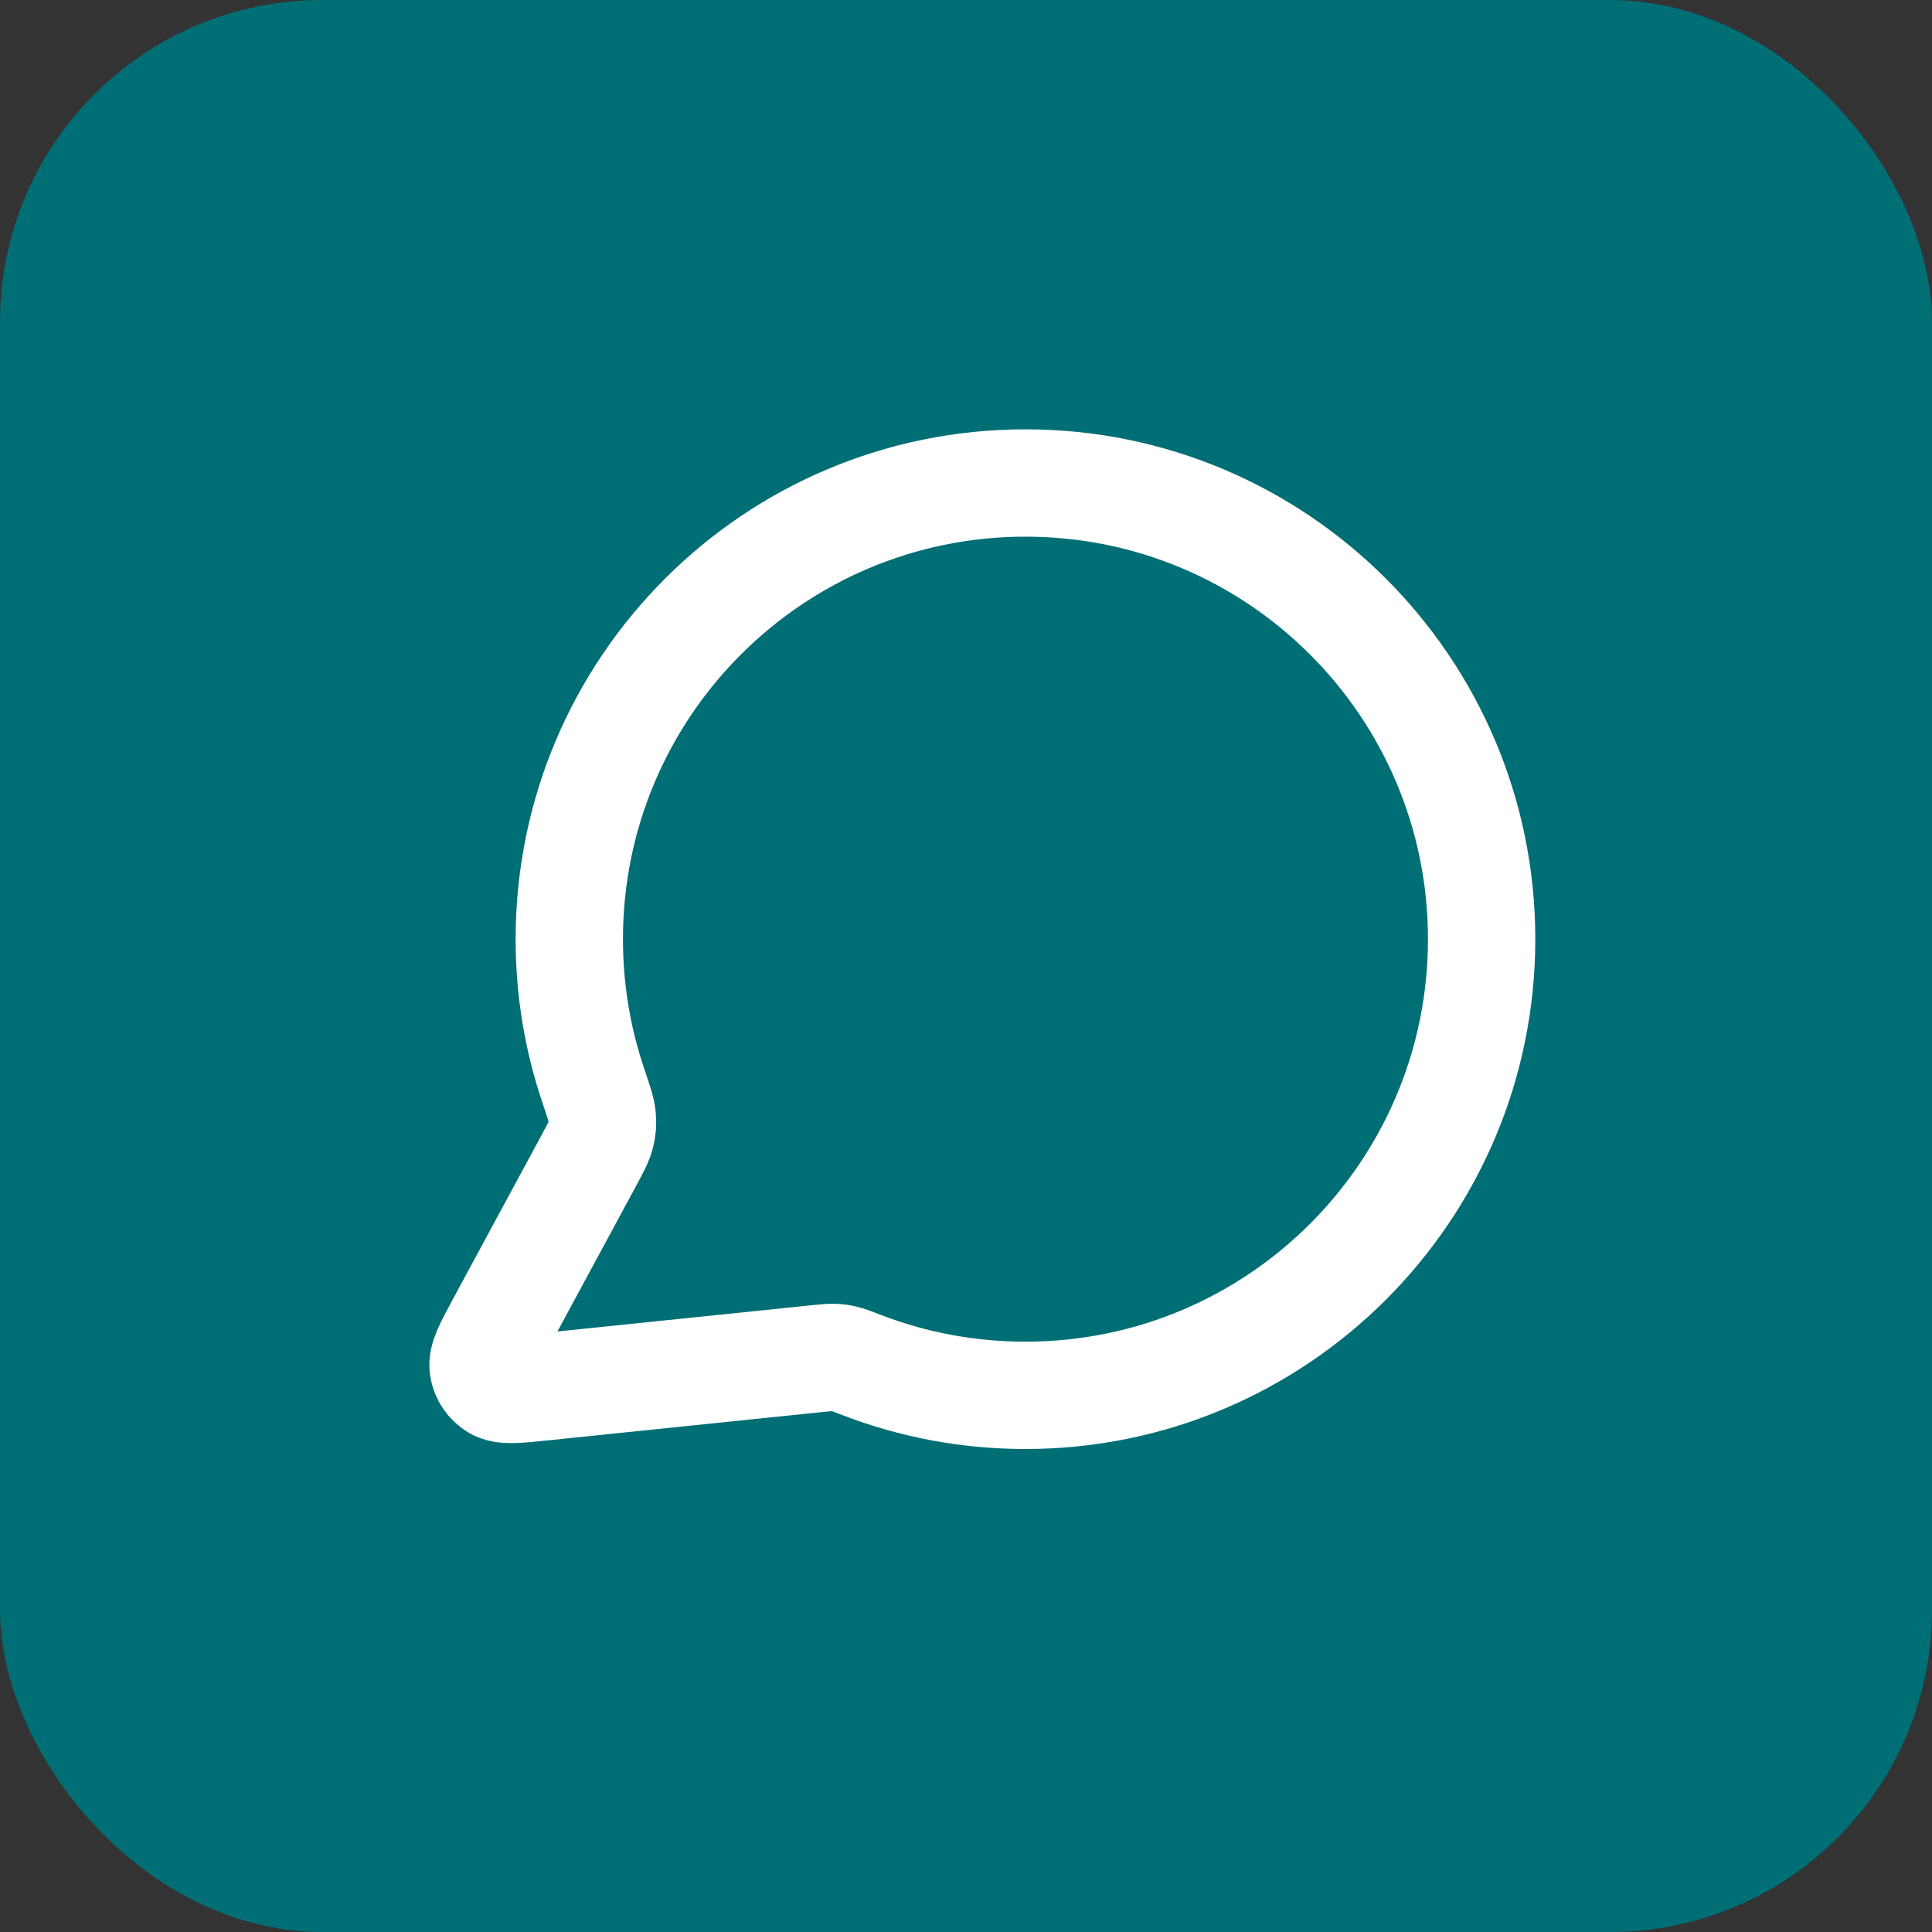
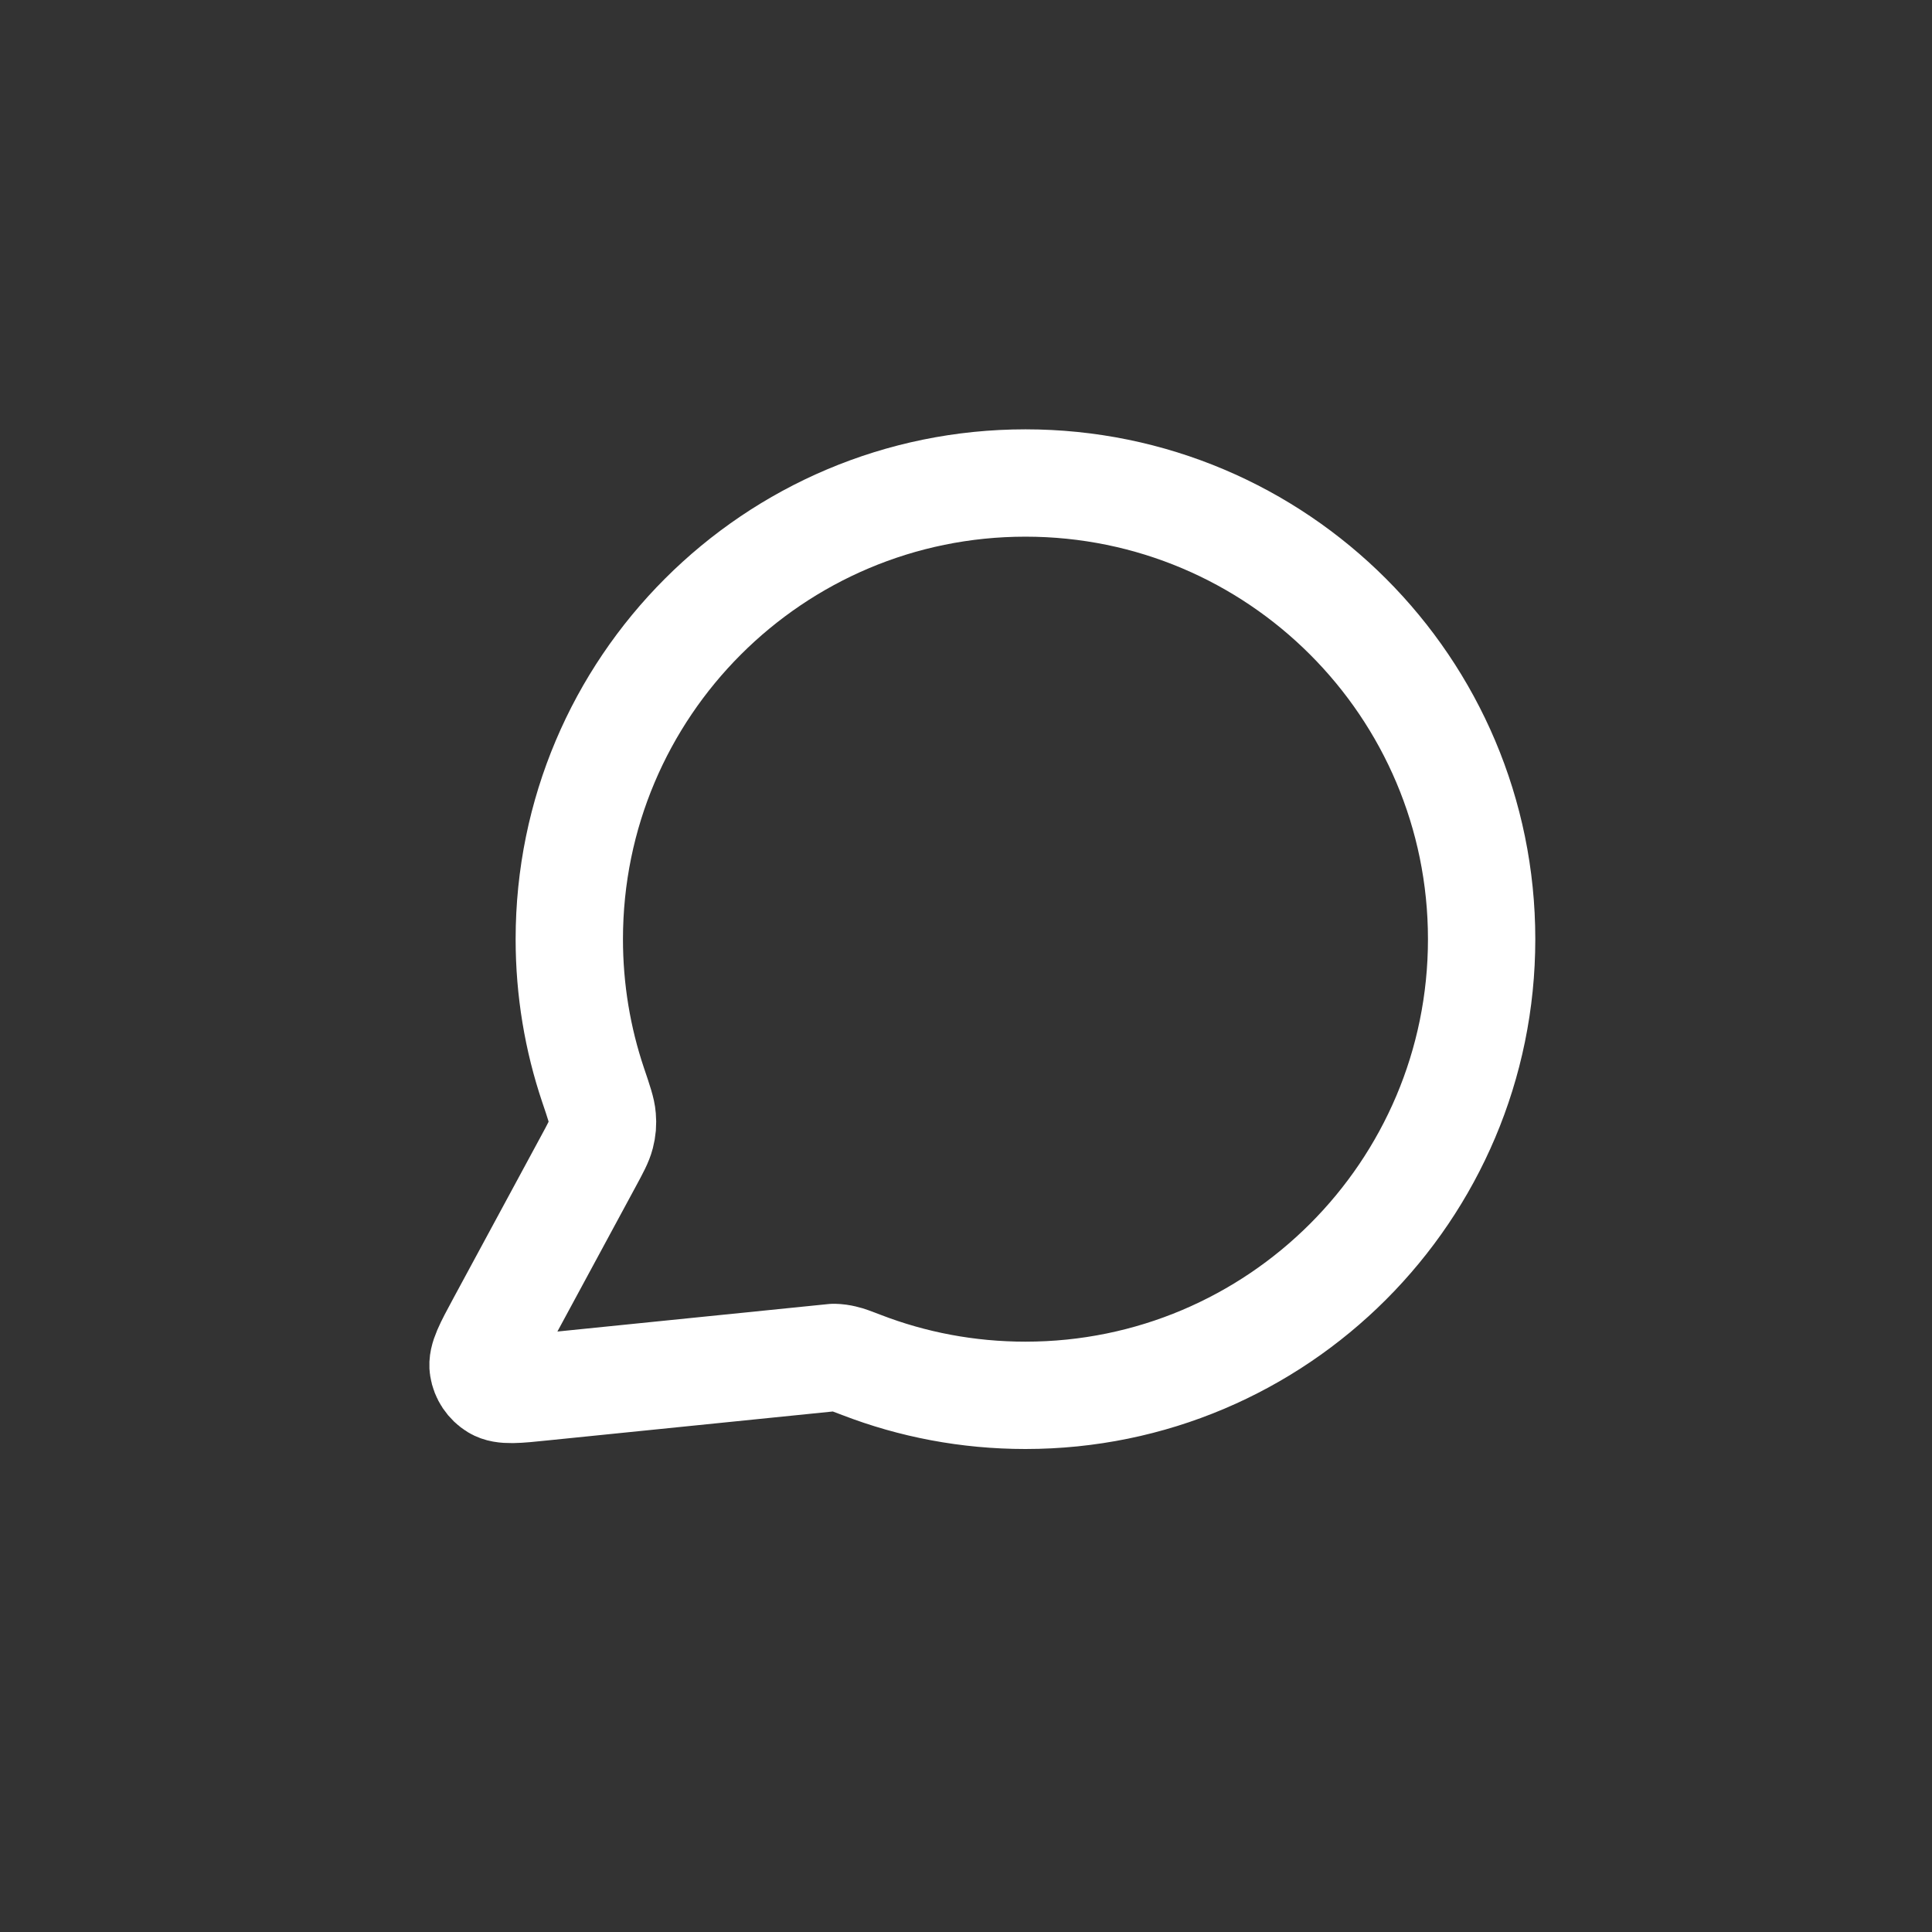
<svg xmlns="http://www.w3.org/2000/svg" width="36" height="36" viewBox="0 0 36 36" fill="none">
  <rect x="0" y="0" width="36" height="36" fill="#333333" stroke="none" />
-   <rect width="36" height="36" rx="6" fill="#006E75" />
-   <path d="M27.608 17.5C27.608 22.194 23.802 26 19.108 26C18.031 26 17.001 25.8 16.053 25.434C15.88 25.368 15.793 25.334 15.724 25.319C15.656 25.303 15.607 25.296 15.538 25.294C15.467 25.291 15.39 25.299 15.235 25.315L10.114 25.844C9.625 25.895 9.381 25.92 9.237 25.832C9.112 25.756 9.026 25.628 9.004 25.483C8.977 25.316 9.094 25.1 9.327 24.668L10.963 21.641C11.098 21.392 11.165 21.267 11.196 21.147C11.226 21.029 11.233 20.943 11.223 20.821C11.214 20.698 11.16 20.538 11.051 20.217C10.764 19.364 10.608 18.45 10.608 17.5C10.608 12.806 14.414 9 19.108 9C23.802 9 27.608 12.806 27.608 17.5Z" stroke="white" stroke-width="2" stroke-linecap="round" stroke-linejoin="round" />
+   <path d="M27.608 17.5C27.608 22.194 23.802 26 19.108 26C18.031 26 17.001 25.8 16.053 25.434C15.88 25.368 15.793 25.334 15.724 25.319C15.656 25.303 15.607 25.296 15.538 25.294L10.114 25.844C9.625 25.895 9.381 25.92 9.237 25.832C9.112 25.756 9.026 25.628 9.004 25.483C8.977 25.316 9.094 25.1 9.327 24.668L10.963 21.641C11.098 21.392 11.165 21.267 11.196 21.147C11.226 21.029 11.233 20.943 11.223 20.821C11.214 20.698 11.16 20.538 11.051 20.217C10.764 19.364 10.608 18.45 10.608 17.5C10.608 12.806 14.414 9 19.108 9C23.802 9 27.608 12.806 27.608 17.5Z" stroke="white" stroke-width="2" stroke-linecap="round" stroke-linejoin="round" />
</svg>